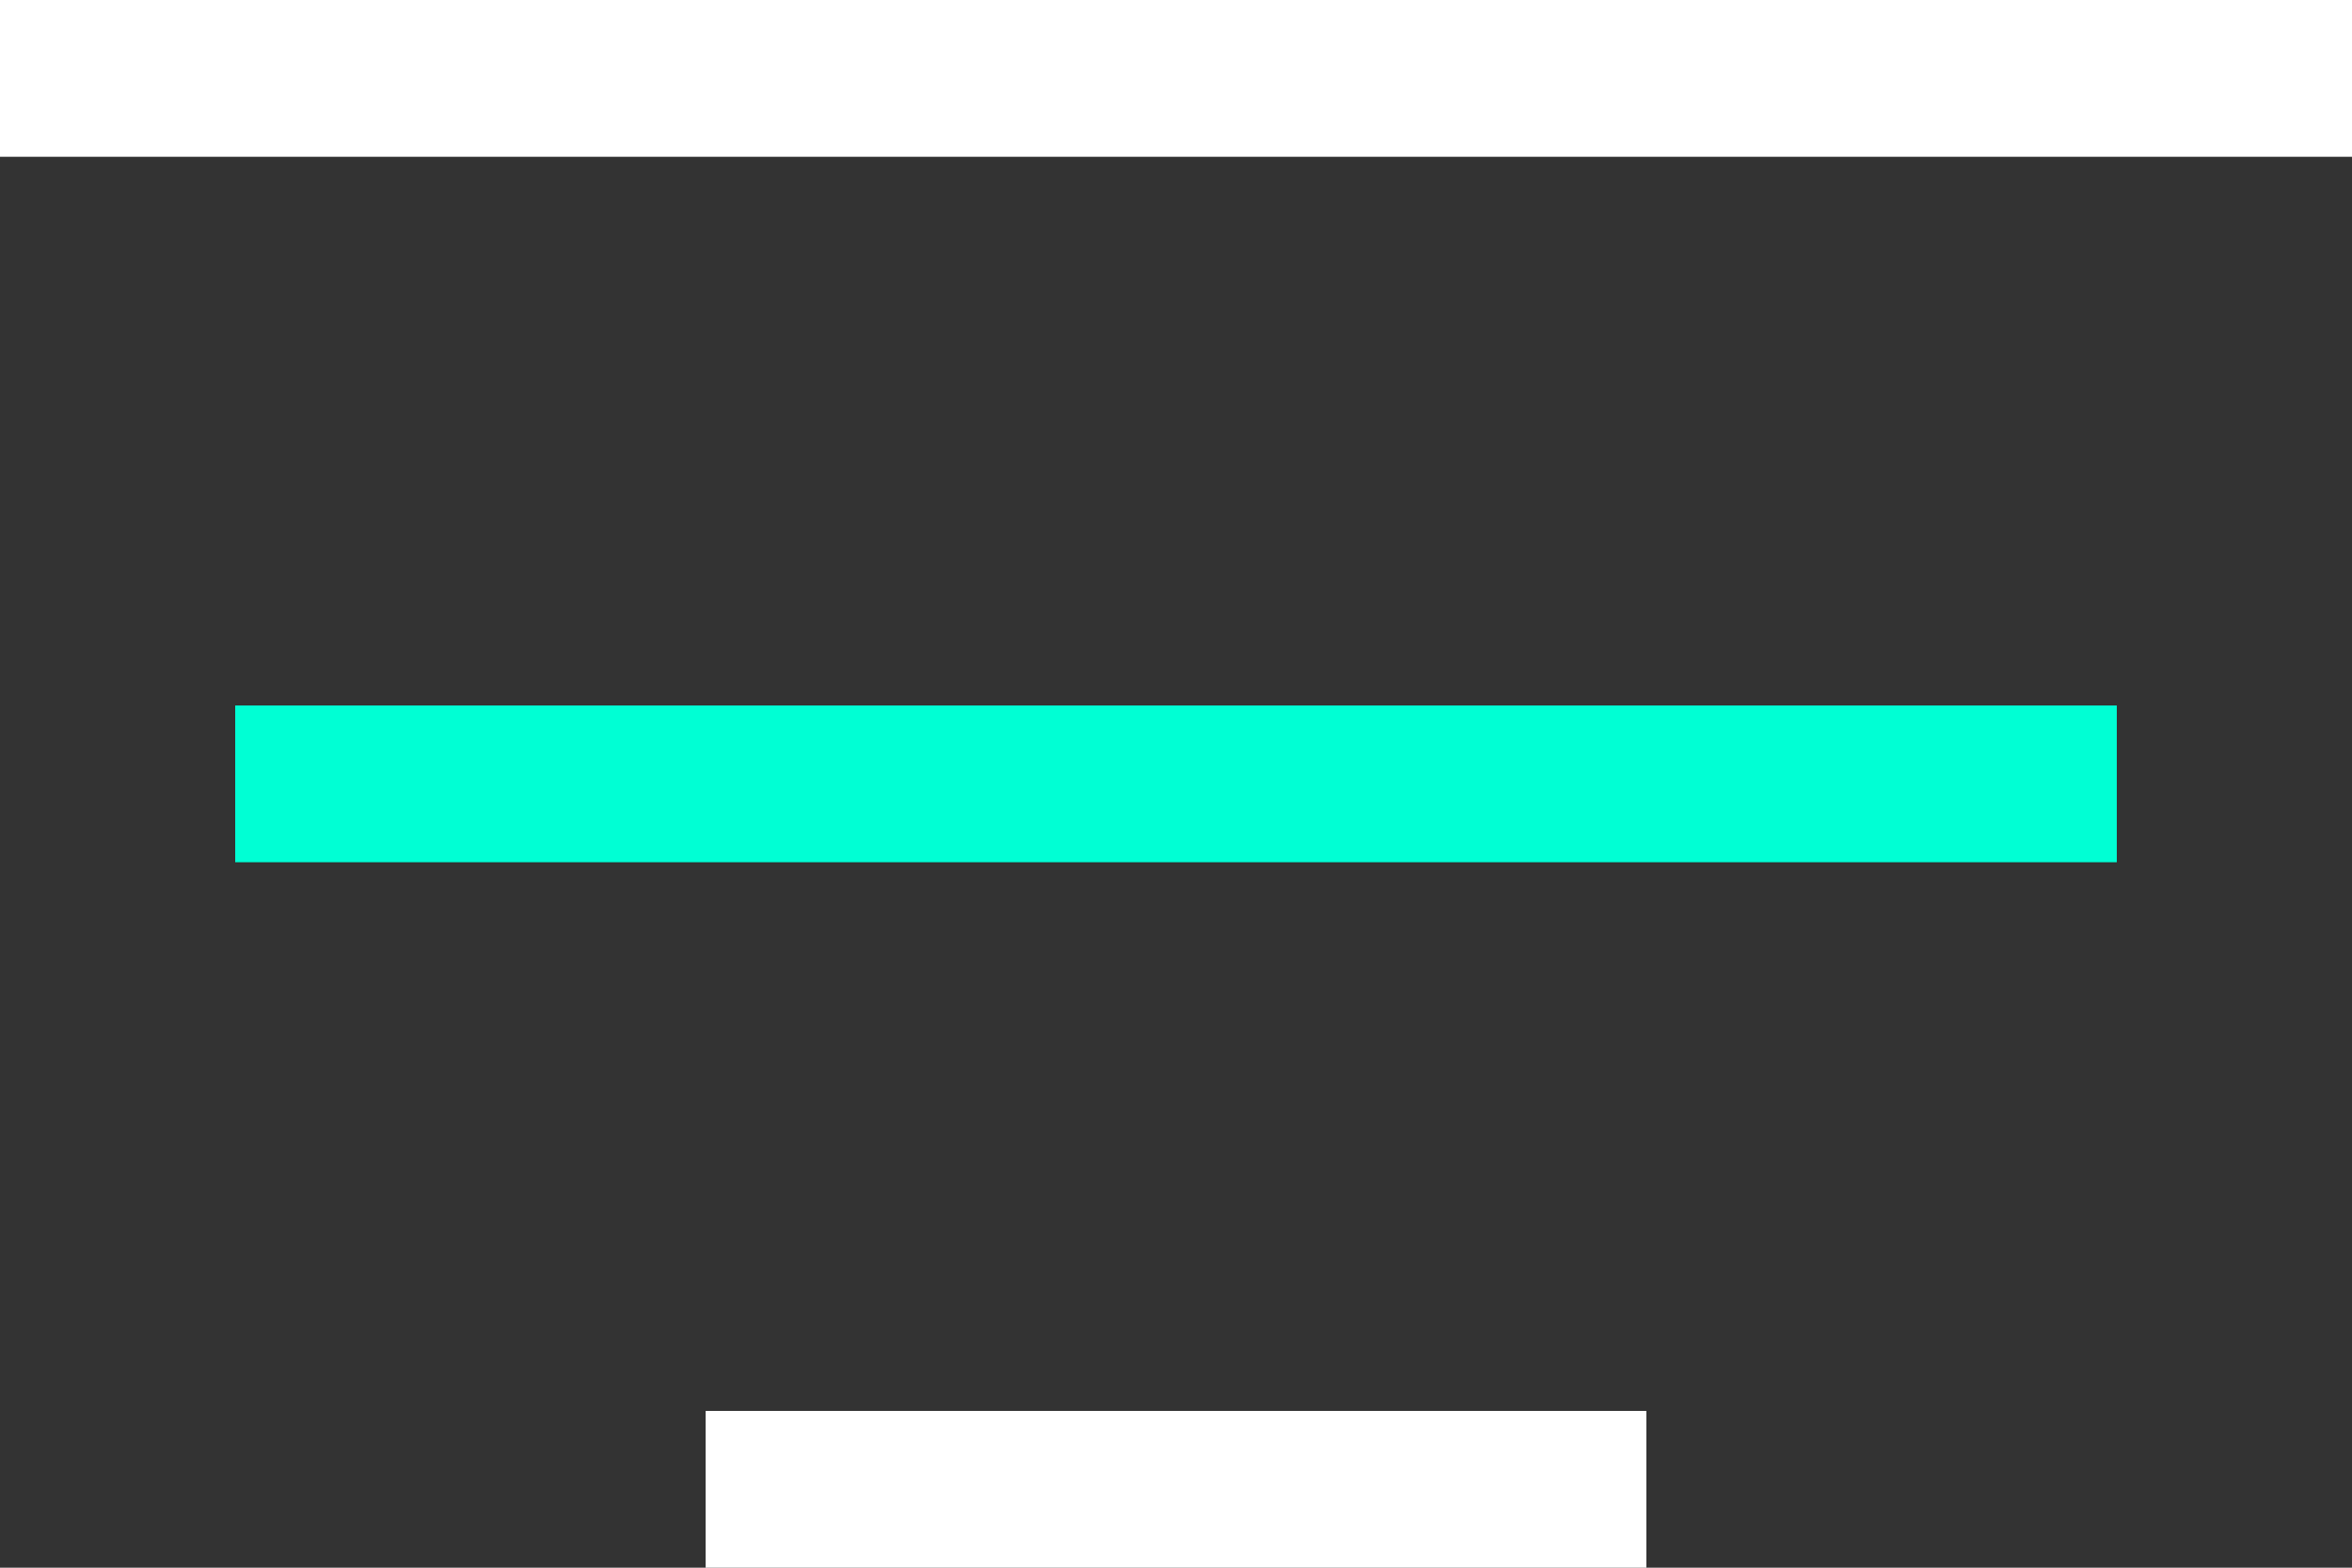
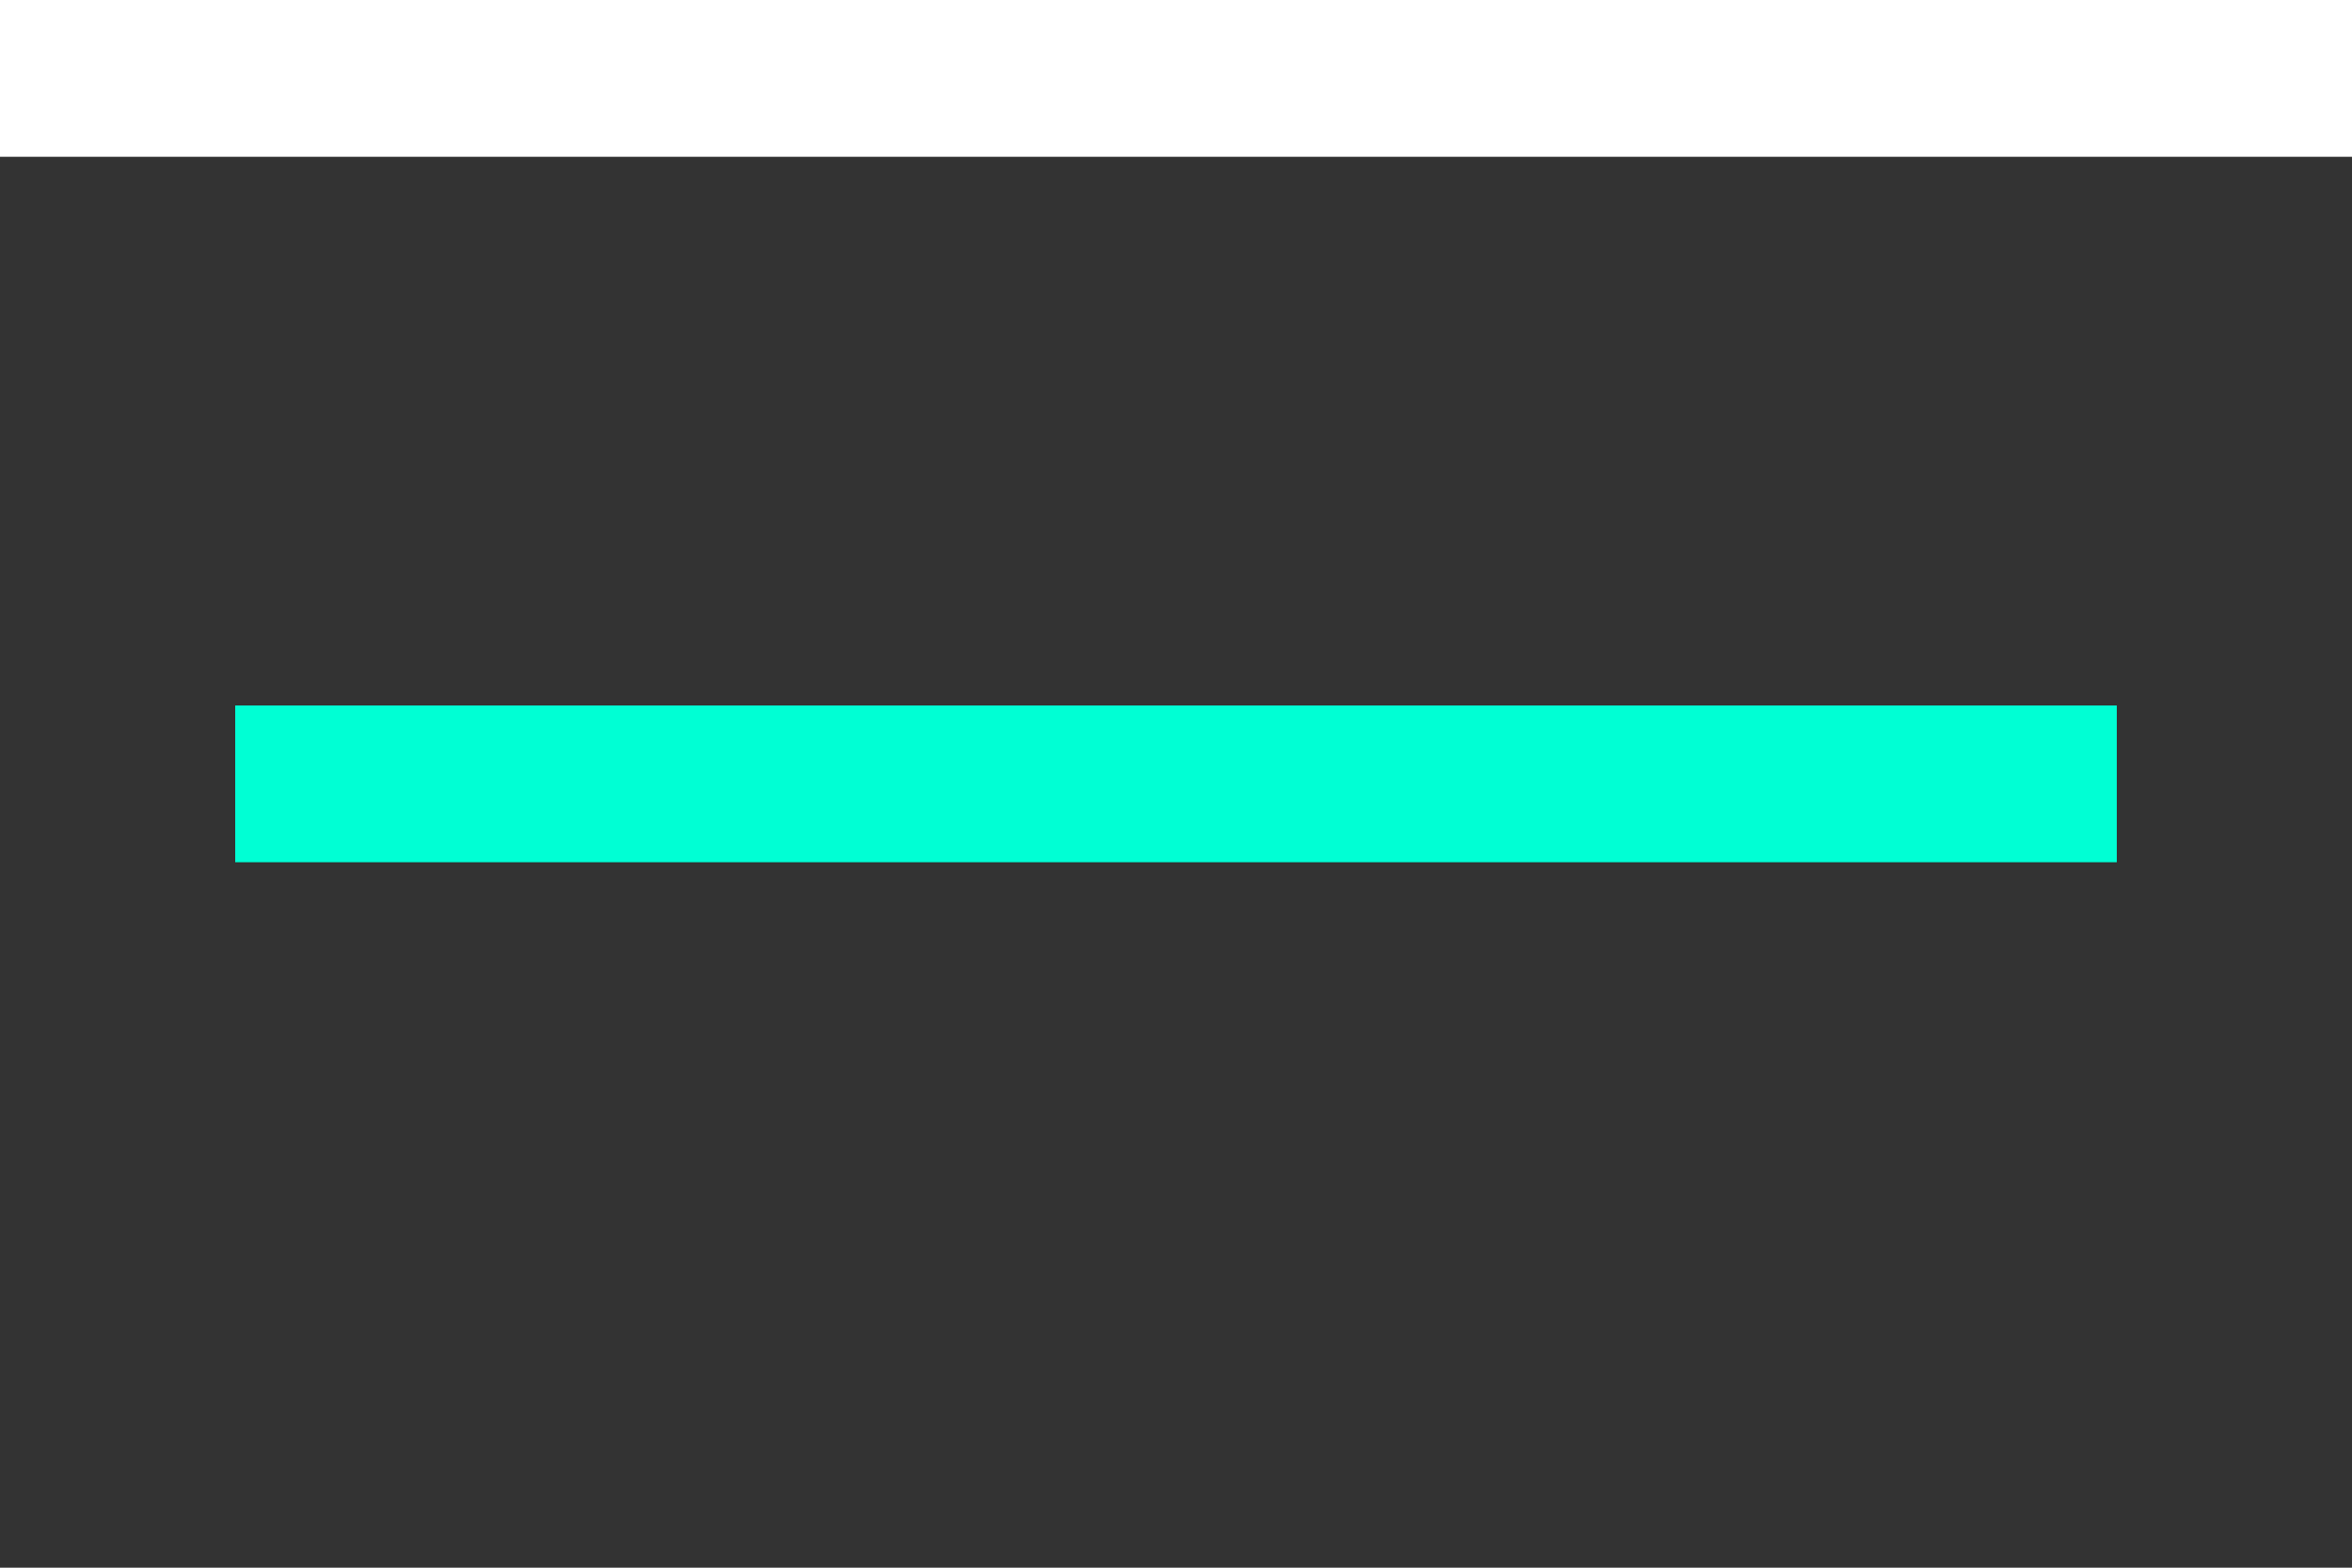
<svg xmlns="http://www.w3.org/2000/svg" width="30" height="20" viewBox="0 0 30 20">
  <rect x="0" y="0" width="30" height="20" fill="#333333" stroke="none" />
  <g id="btn-menu" transform="translate(0 0)">
    <rect id="Rectangle_40" data-name="Rectangle 40" width="24" height="2" transform="translate(3 9)" fill="#00ffd4" />
    <rect id="Rectangle_41" data-name="Rectangle 41" width="30" height="2" transform="translate(0 0)" fill="#fff" />
-     <rect id="Rectangle_42" data-name="Rectangle 42" width="12" height="2" transform="translate(9 18)" fill="#fff" />
  </g>
</svg>